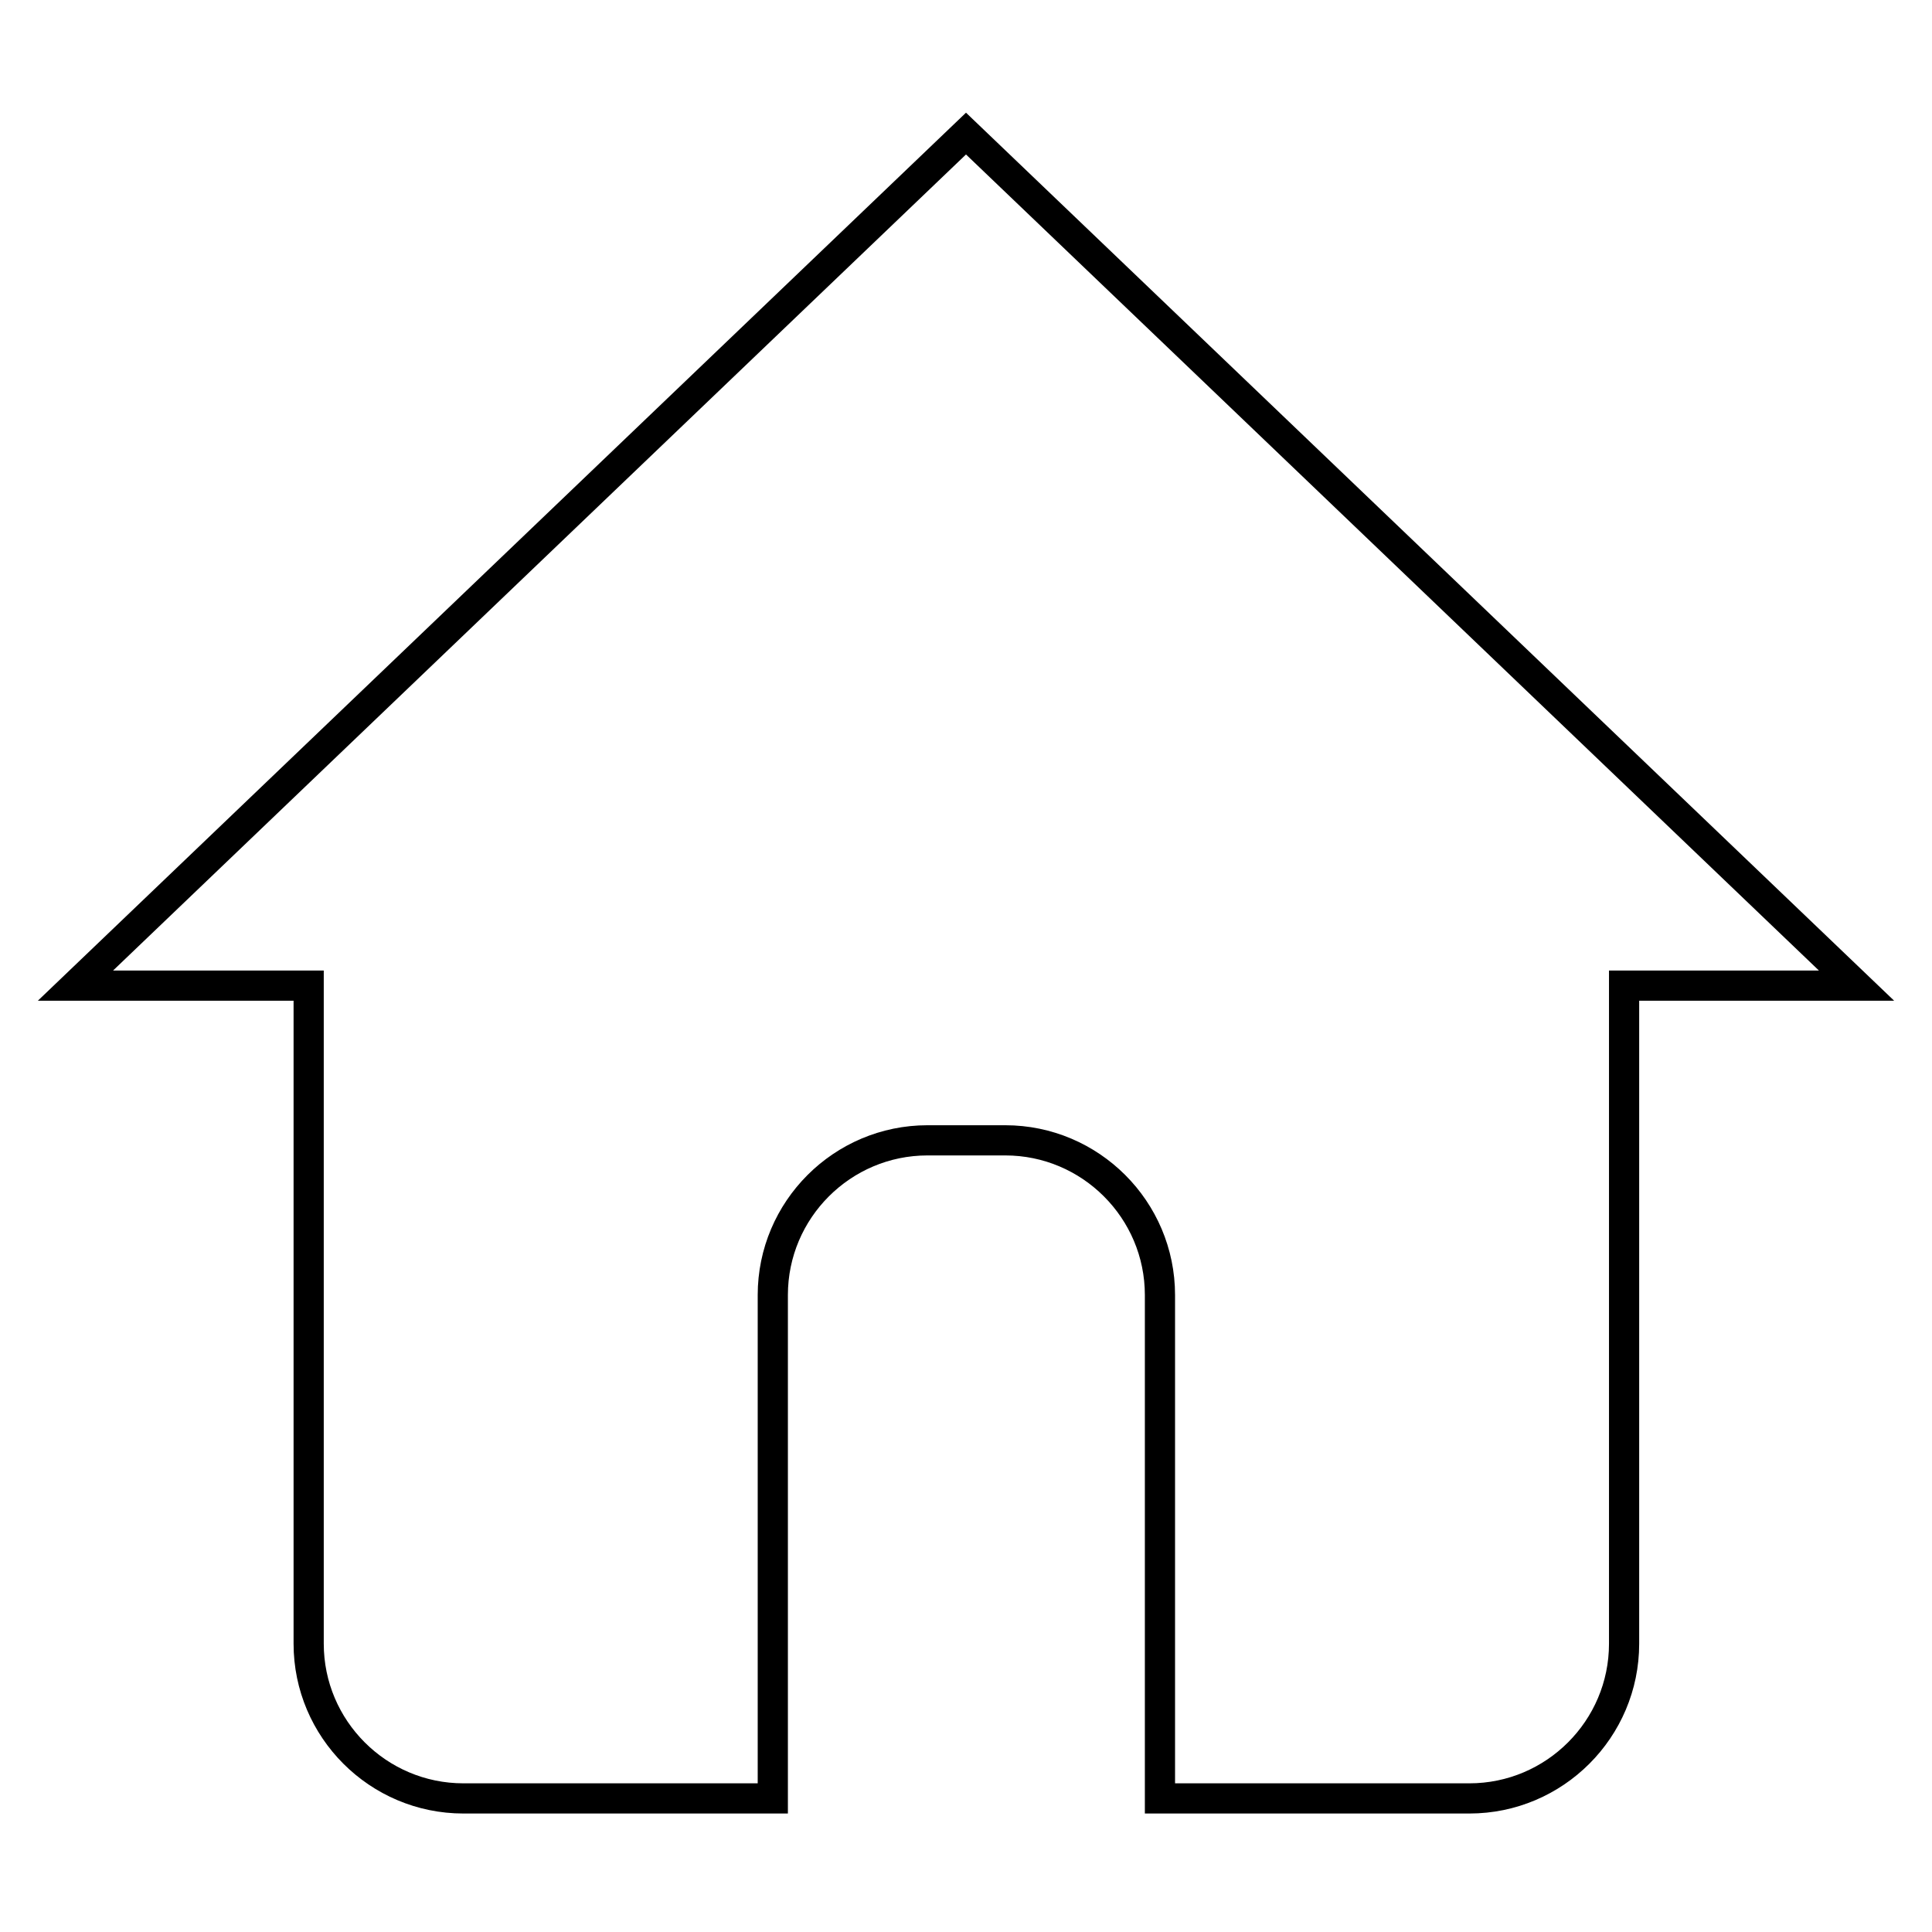
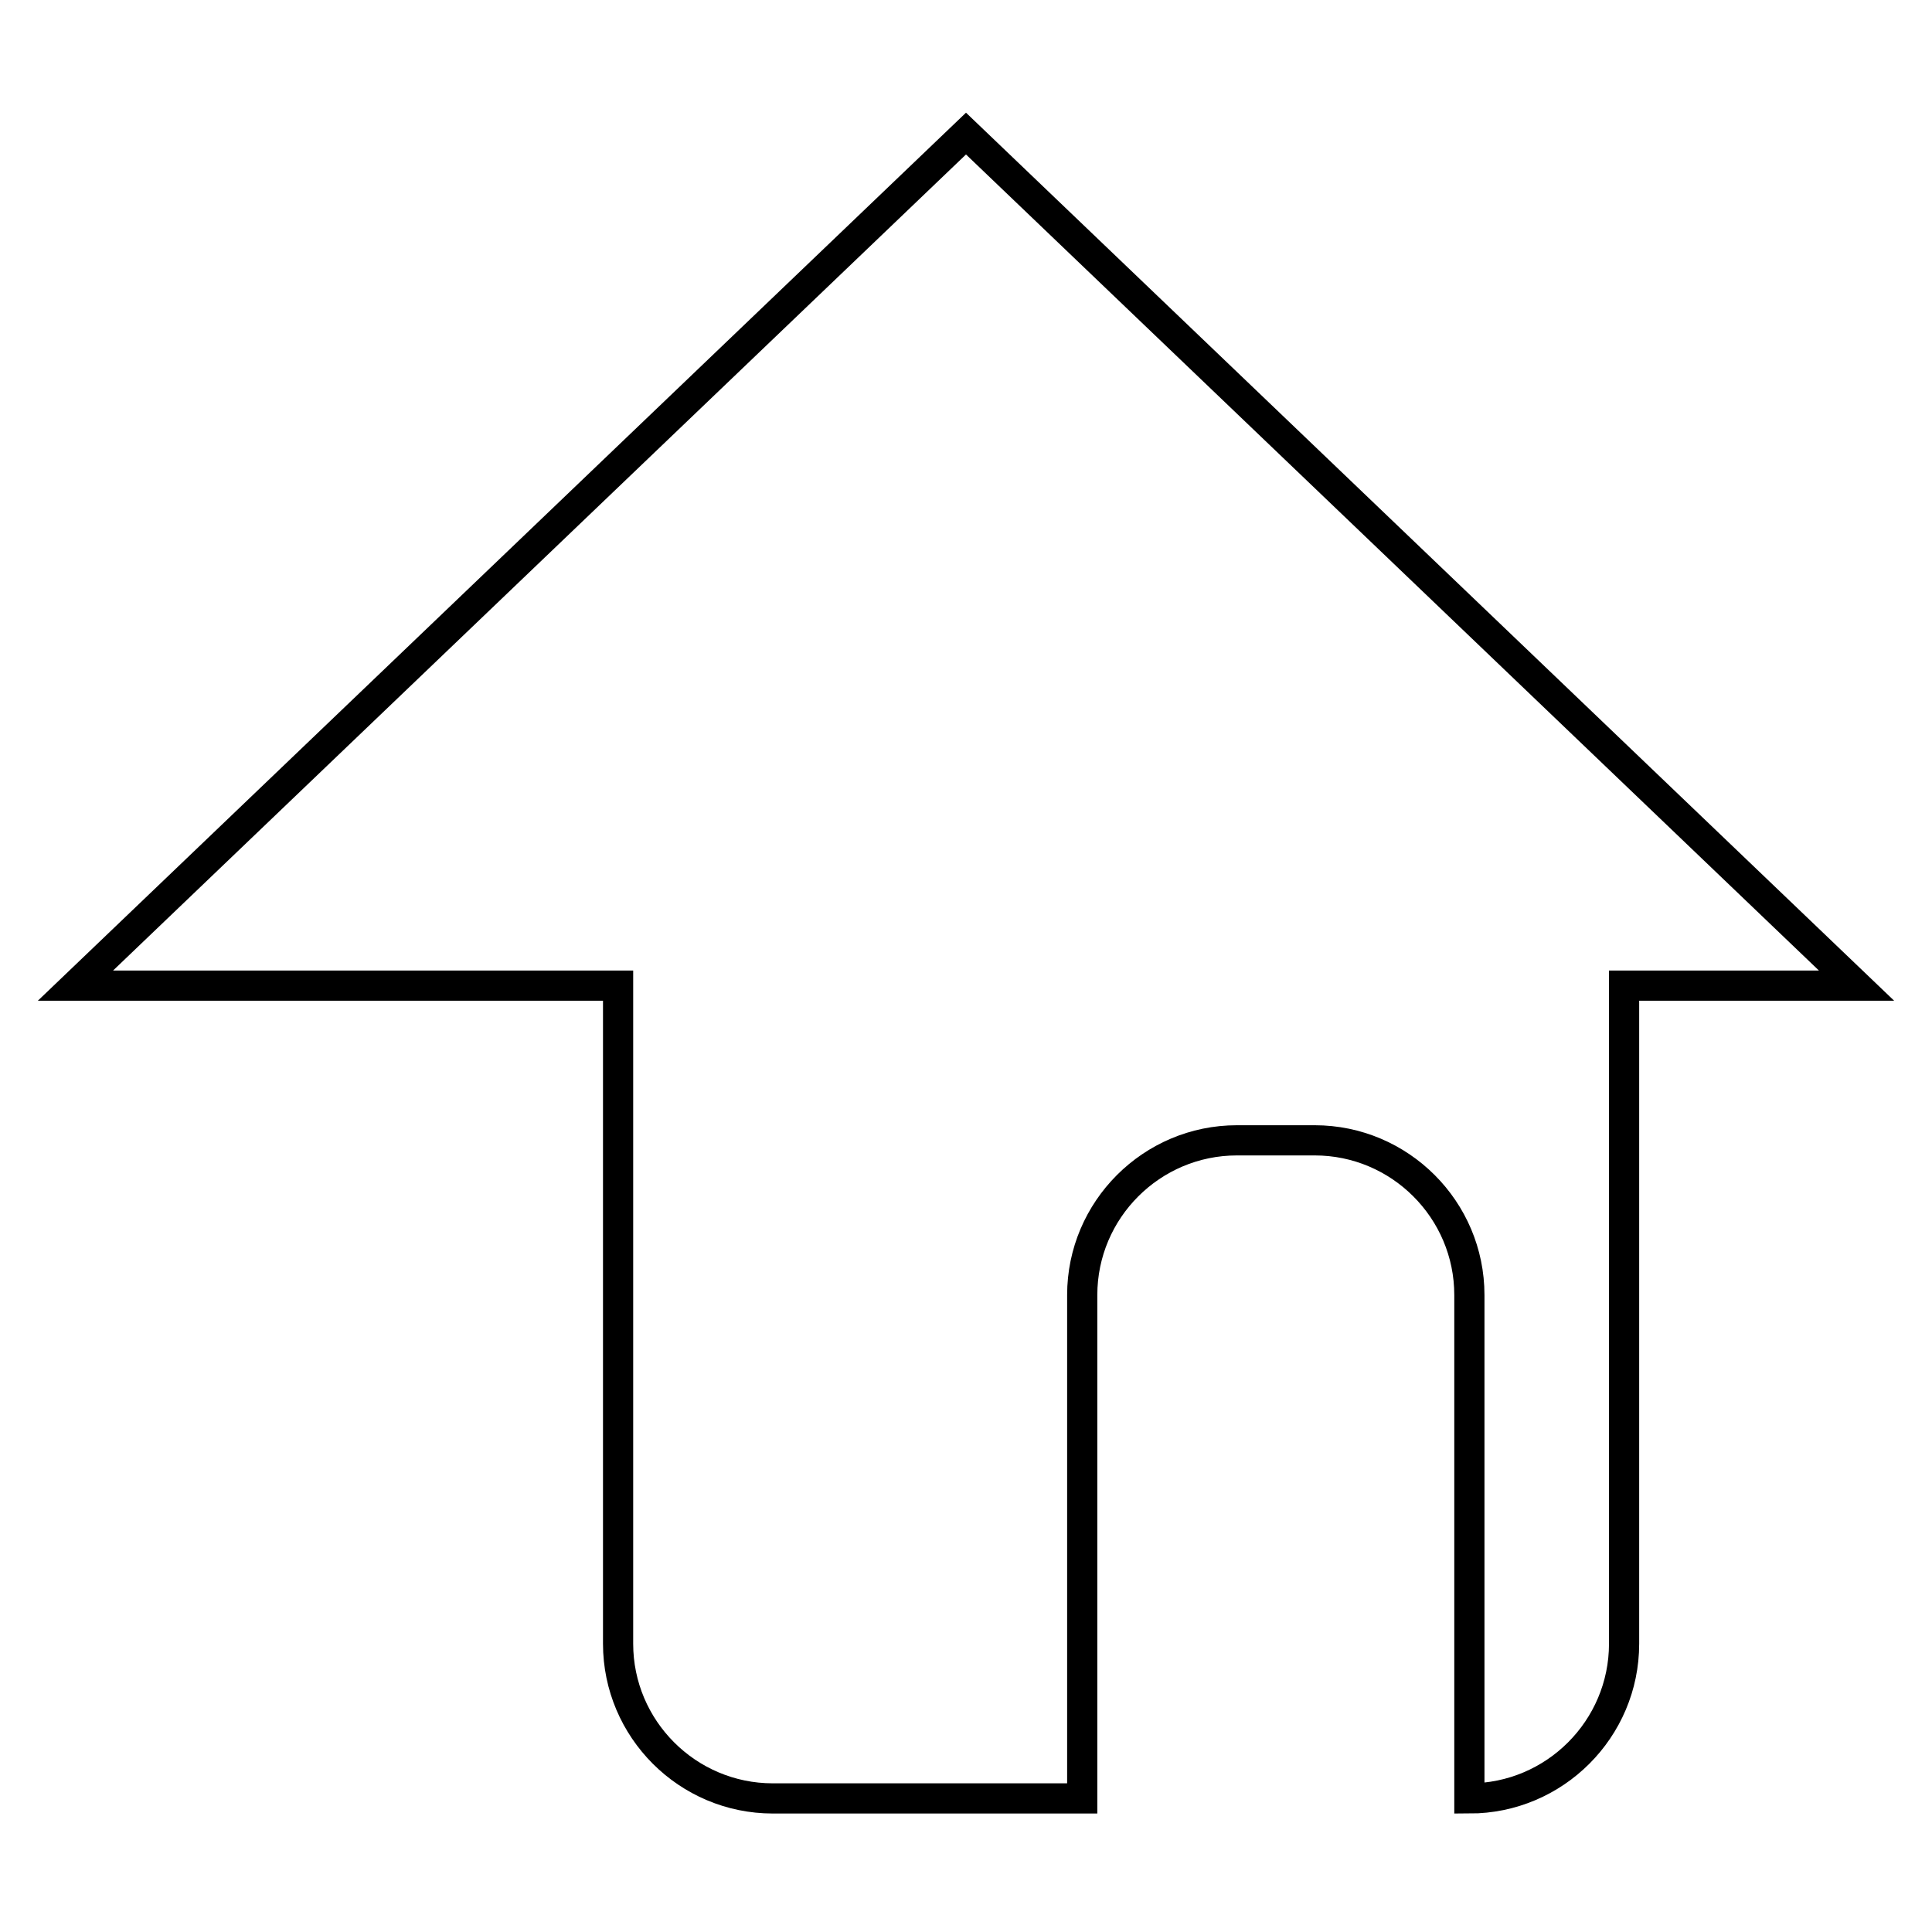
<svg xmlns="http://www.w3.org/2000/svg" version="1.1" x="0px" y="0px" viewBox="0 0 256 256" enable-background="new 0 0 256 256" xml:space="preserve">
  <g>
-     <path stroke-width="4" fill-opacity="0" stroke="#000000" d="M215.2,130.6v87.2c0,11.3-9.2,20.5-20.5,20.5h-41v-66.7c0-11.3-9.2-20.5-20.5-20.5h-10.3 c-11.3,0-20.5,9.2-20.5,20.5v66.7h-41c-11.3,0-20.5-9.2-20.5-20.5v-87.2H10L128,17.7l118,112.9H215.2L215.2,130.6z" />
+     <path stroke-width="4" fill-opacity="0" stroke="#000000" d="M215.2,130.6v87.2c0,11.3-9.2,20.5-20.5,20.5v-66.7c0-11.3-9.2-20.5-20.5-20.5h-10.3 c-11.3,0-20.5,9.2-20.5,20.5v66.7h-41c-11.3,0-20.5-9.2-20.5-20.5v-87.2H10L128,17.7l118,112.9H215.2L215.2,130.6z" />
  </g>
</svg>